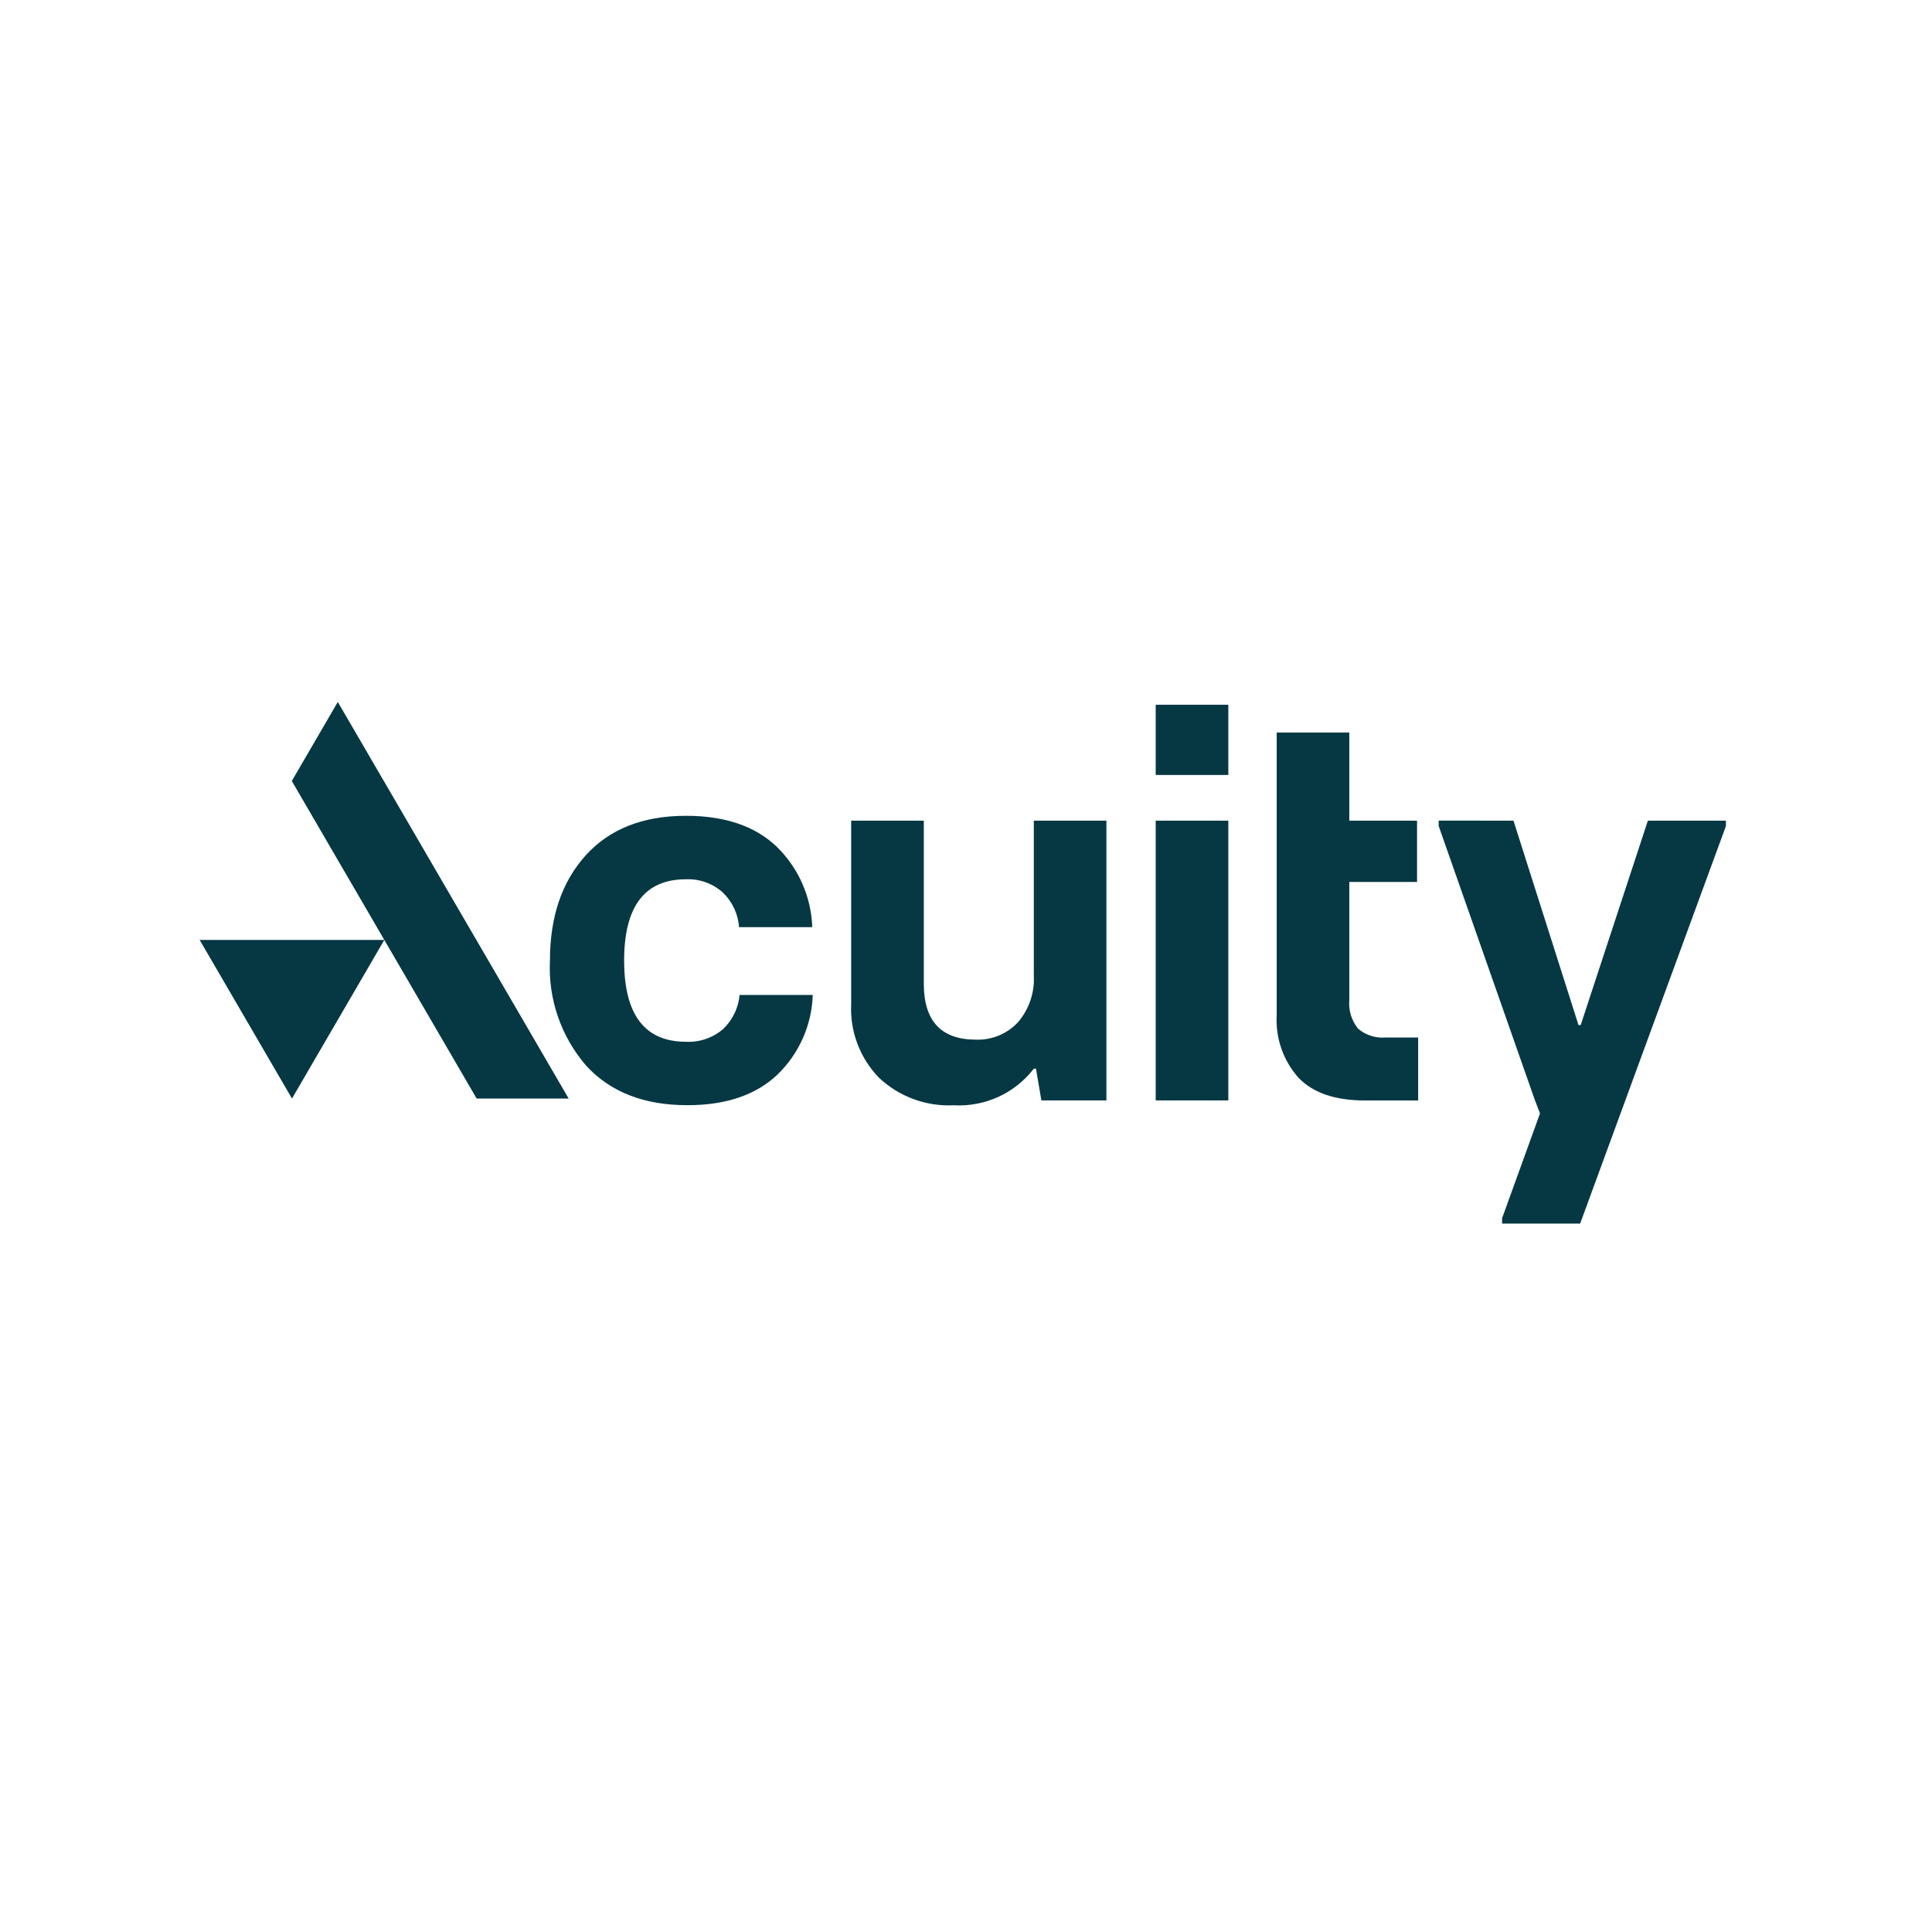
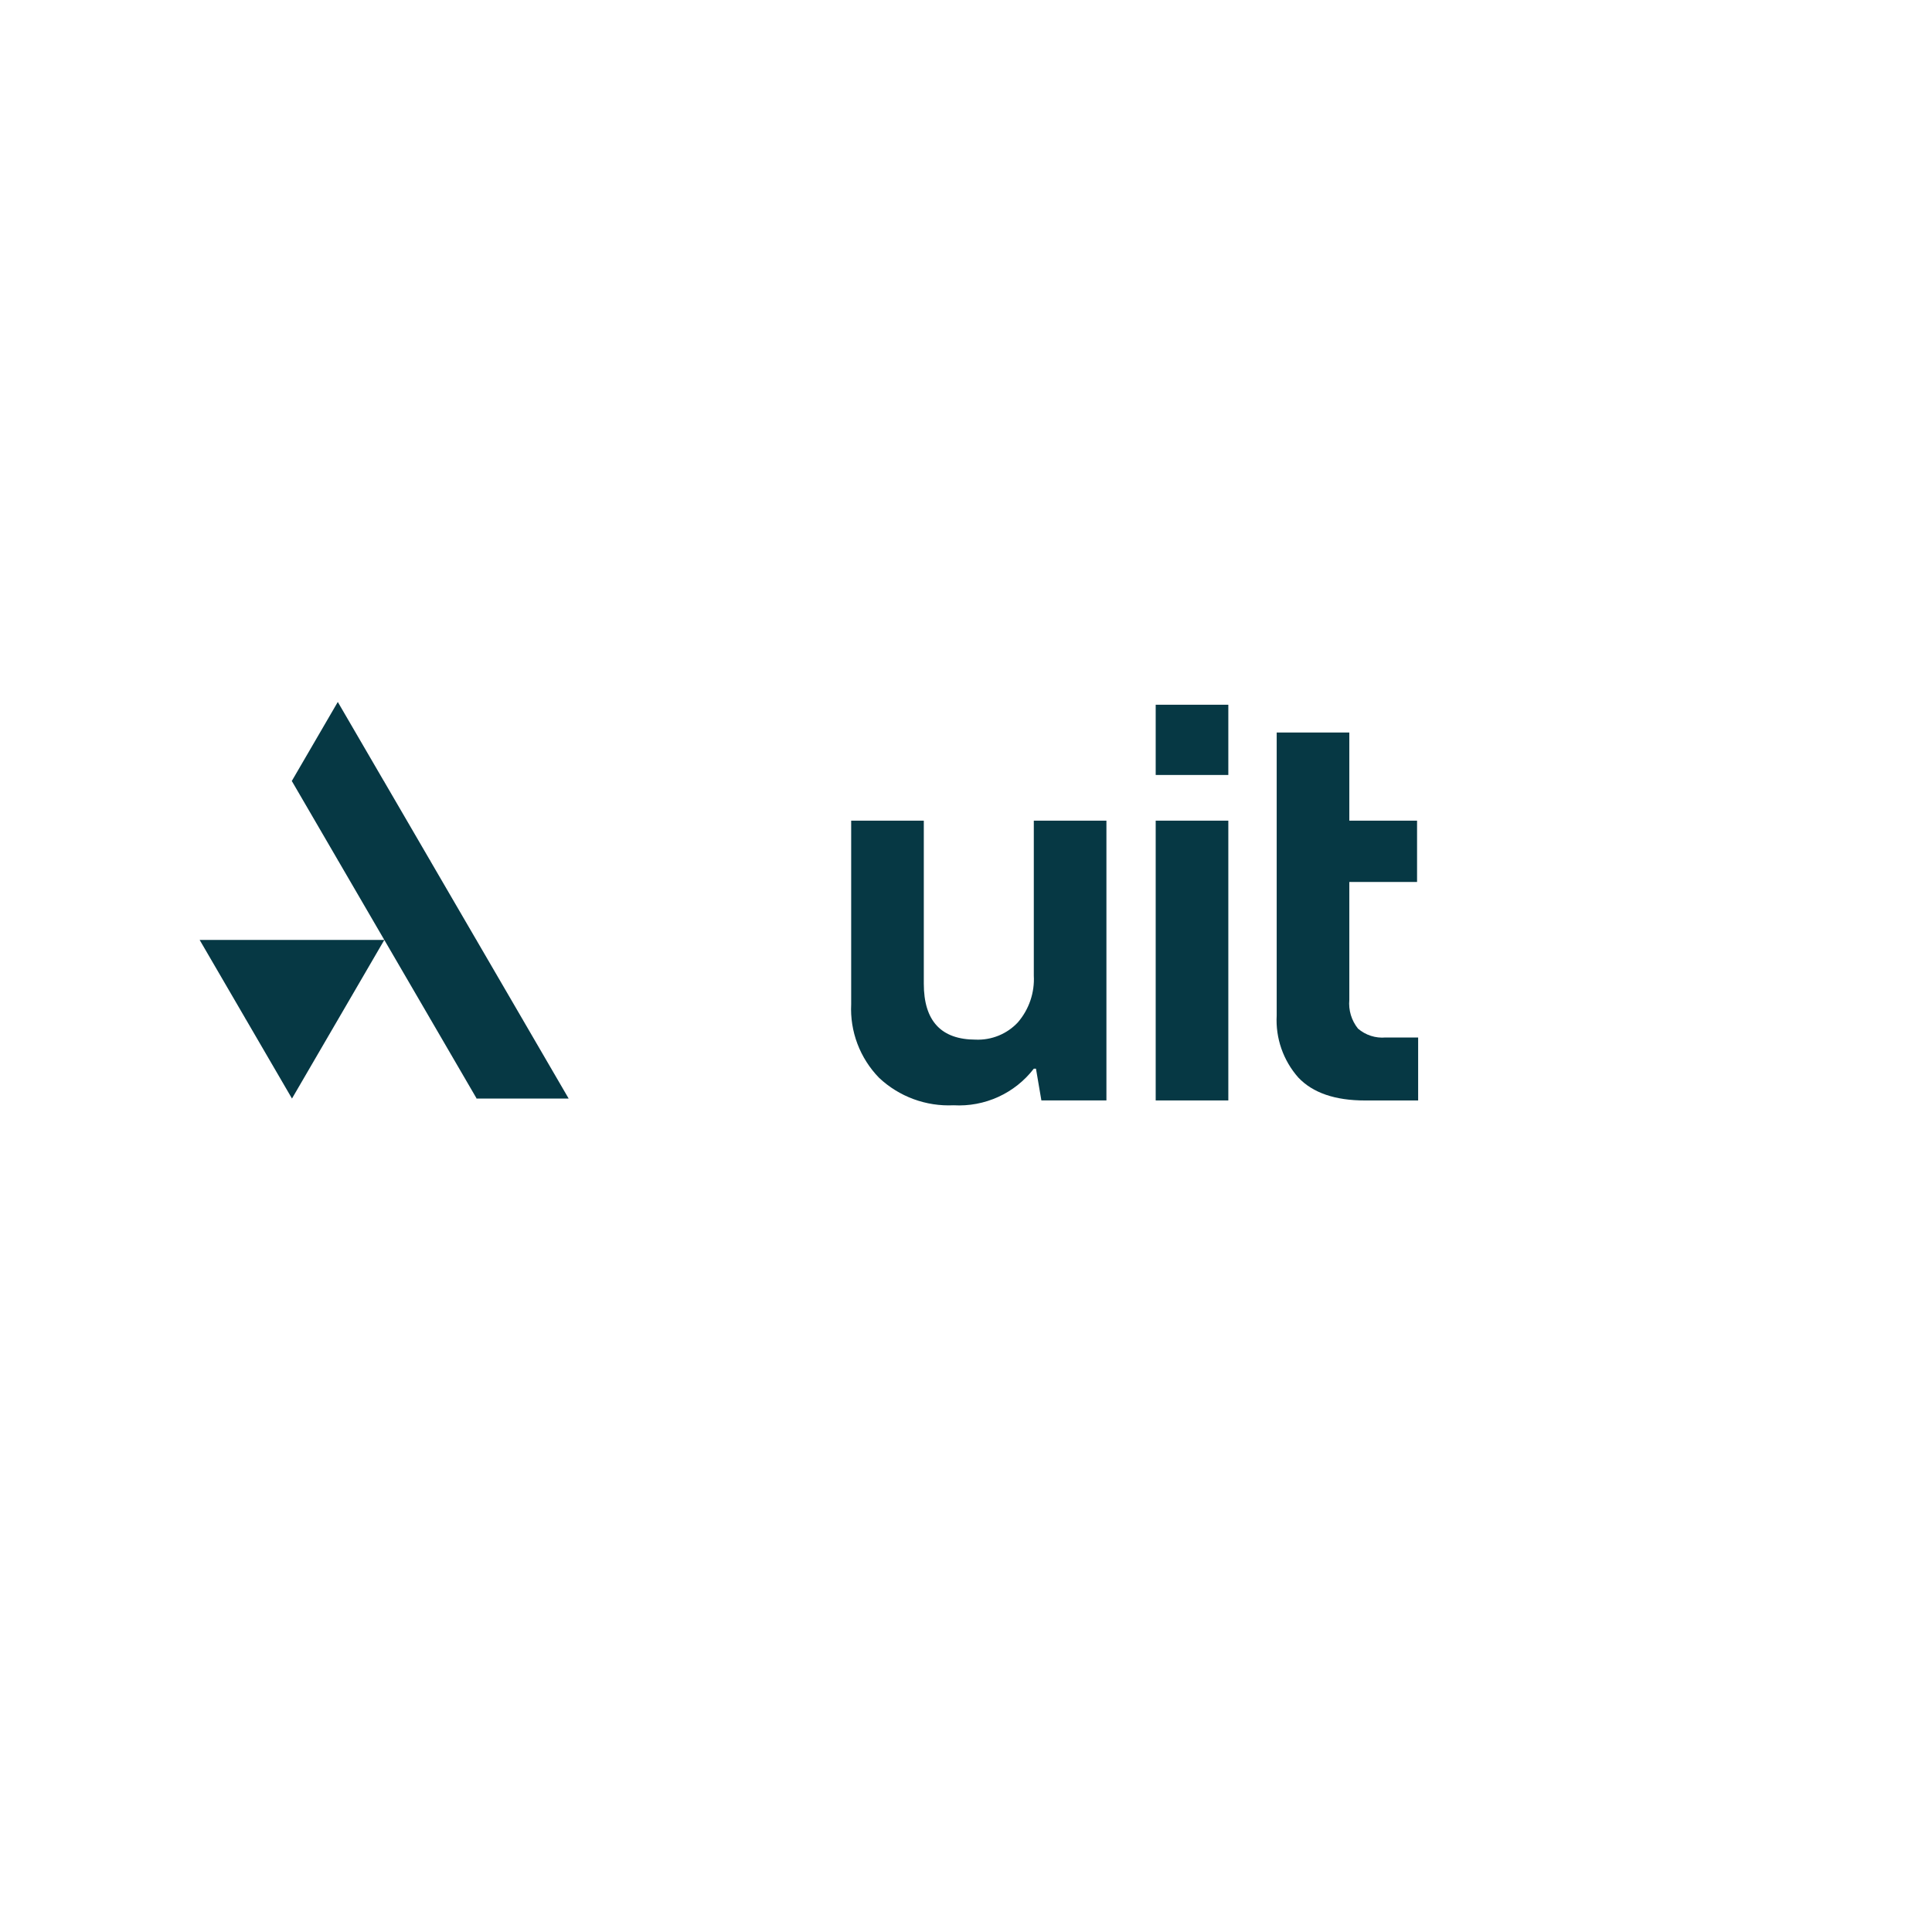
<svg xmlns="http://www.w3.org/2000/svg" width="300" height="300" viewBox="0 0 300 300" fill="none">
  <path d="M81.186 158.266L81.159 158.309L88.301 170.582H73.962L73.989 170.539L66.845 158.266H66.794L66.82 158.222L59.677 145.951L52.08 159.003L52.079 159.002L45.339 170.582L38.17 158.266H38.119L38.144 158.222L31 145.949L59.625 145.949L59.65 145.906L52.506 133.633H52.455L52.481 133.589L45.337 121.316H45.286L52.453 109L59.622 121.316H59.673L59.652 121.36L66.796 133.633H66.847L66.82 133.677L73.964 145.949H74.015L73.991 145.993L81.135 158.266H81.186Z" fill="#063844" />
  <path d="M179.456 109.431H190.734V120.338H179.456V109.431Z" fill="#063844" />
-   <path d="M91.025 165.486C87.112 160.957 85.097 155.112 85.395 149.152C85.395 142.357 87.246 136.913 90.949 132.819C94.651 128.725 99.84 126.678 106.516 126.678C112.576 126.678 117.274 128.279 120.612 131.481C123.997 134.787 125.971 139.259 126.125 143.971H114.756C114.618 141.925 113.718 140.004 112.231 138.581C110.669 137.178 108.613 136.443 106.509 136.534C100.114 136.534 96.916 140.739 96.916 149.149C96.916 157.559 100.114 161.764 106.509 161.764C108.614 161.872 110.68 161.168 112.275 159.801C113.75 158.4 114.663 156.515 114.842 154.497H126.201C126.057 159.184 124.08 163.632 120.689 166.897C117.35 170.041 112.708 171.613 106.762 171.613C100.03 171.622 94.784 169.58 91.025 165.486Z" fill="#063844" />
  <path d="M136.504 167.365C135.032 165.853 133.888 164.057 133.143 162.089C132.397 160.12 132.066 158.021 132.17 155.92V127.431H143.448V152.745C143.448 158.538 146.14 161.434 151.526 161.434C152.743 161.481 153.955 161.266 155.081 160.805C156.206 160.343 157.218 159.646 158.047 158.76C159.786 156.745 160.675 154.141 160.529 151.491V127.431H171.805V170.876H161.706L160.865 165.945H160.529C159.079 167.831 157.186 169.335 155.014 170.326C152.843 171.316 150.46 171.763 148.074 171.627C145.956 171.728 143.839 171.402 141.851 170.67C139.862 169.937 138.044 168.813 136.504 167.365Z" fill="#063844" />
  <path d="M190.734 127.431H179.456V170.876H190.734V127.431Z" fill="#063844" />
  <path d="M198.244 113.742V157.681C198.051 161.211 199.26 164.675 201.611 167.33C203.856 169.697 207.306 170.881 211.962 170.881H220.209V161.1H215.16C214.388 161.169 213.61 161.082 212.872 160.845C212.135 160.608 211.453 160.226 210.868 159.721C209.856 158.459 209.374 156.858 209.522 155.251V136.955H220.04V127.431H209.522V113.742H198.244Z" fill="#063844" />
-   <path d="M235.012 127.431L245.111 159.179H245.447L255.881 127.431H268V128.268L245.363 190H233.244V189.165L239.129 172.896L238.293 170.701L223.398 128.261V127.424L235.012 127.431Z" fill="#063844" />
</svg>